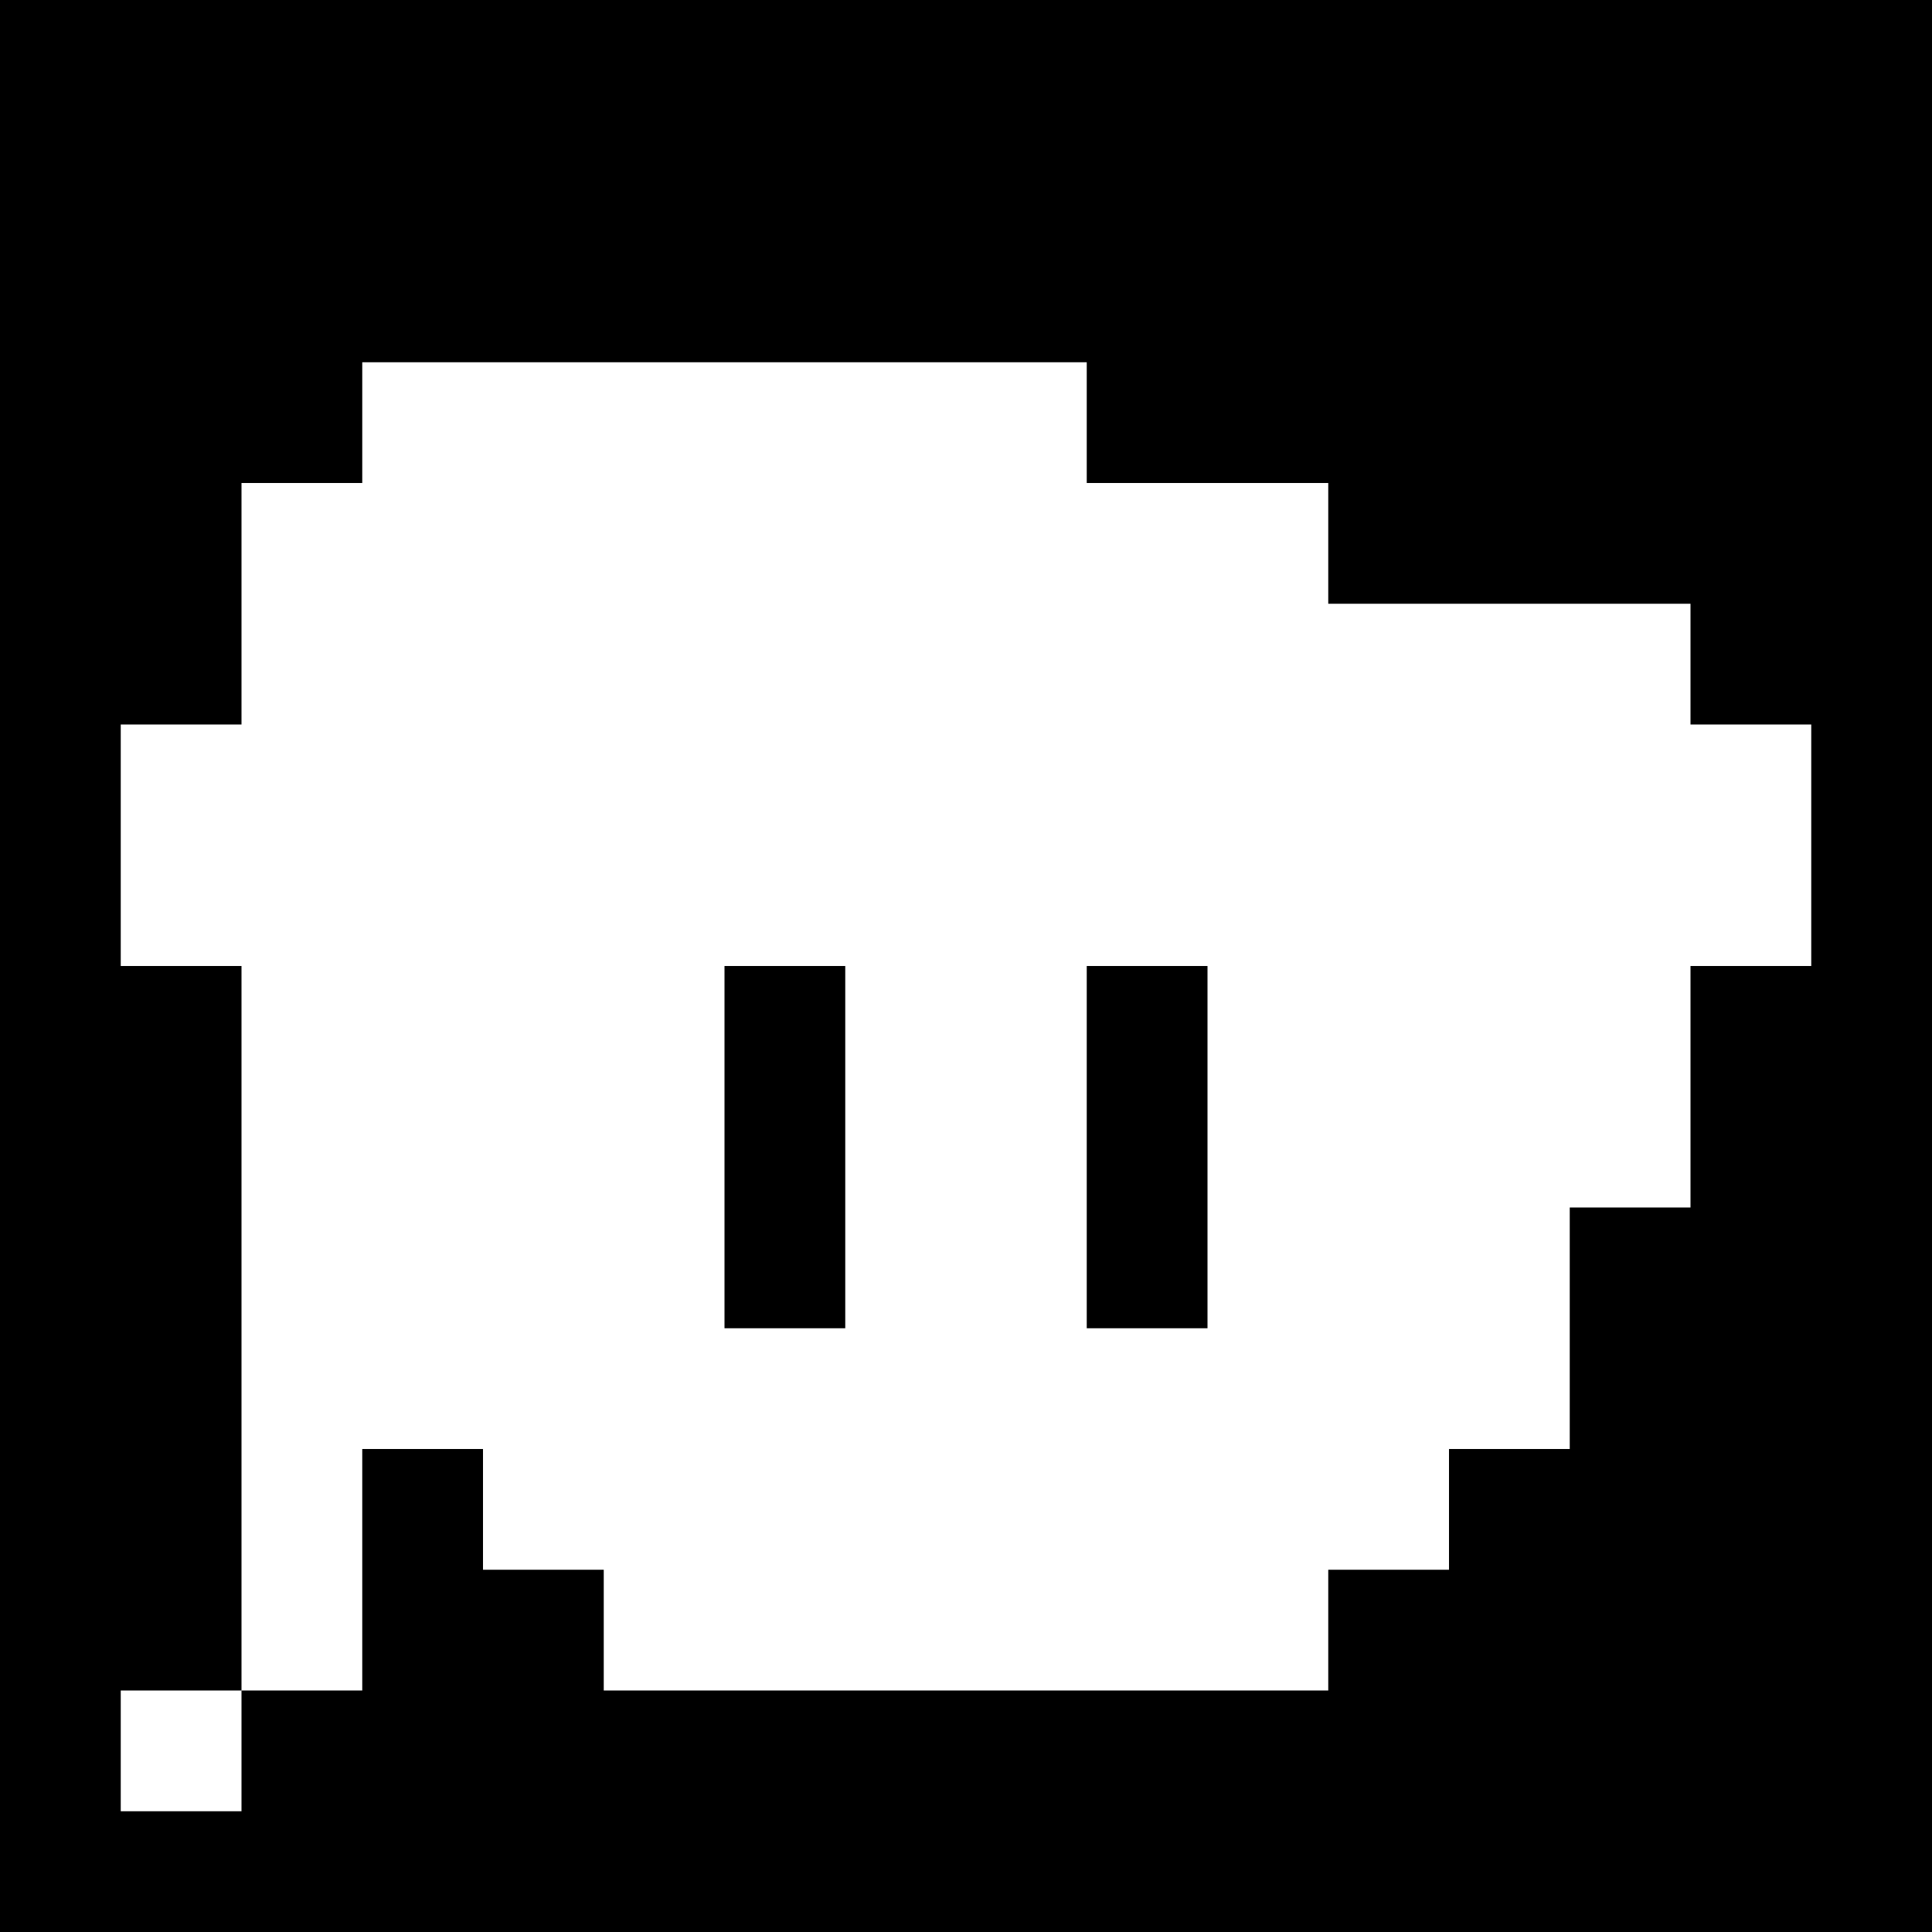
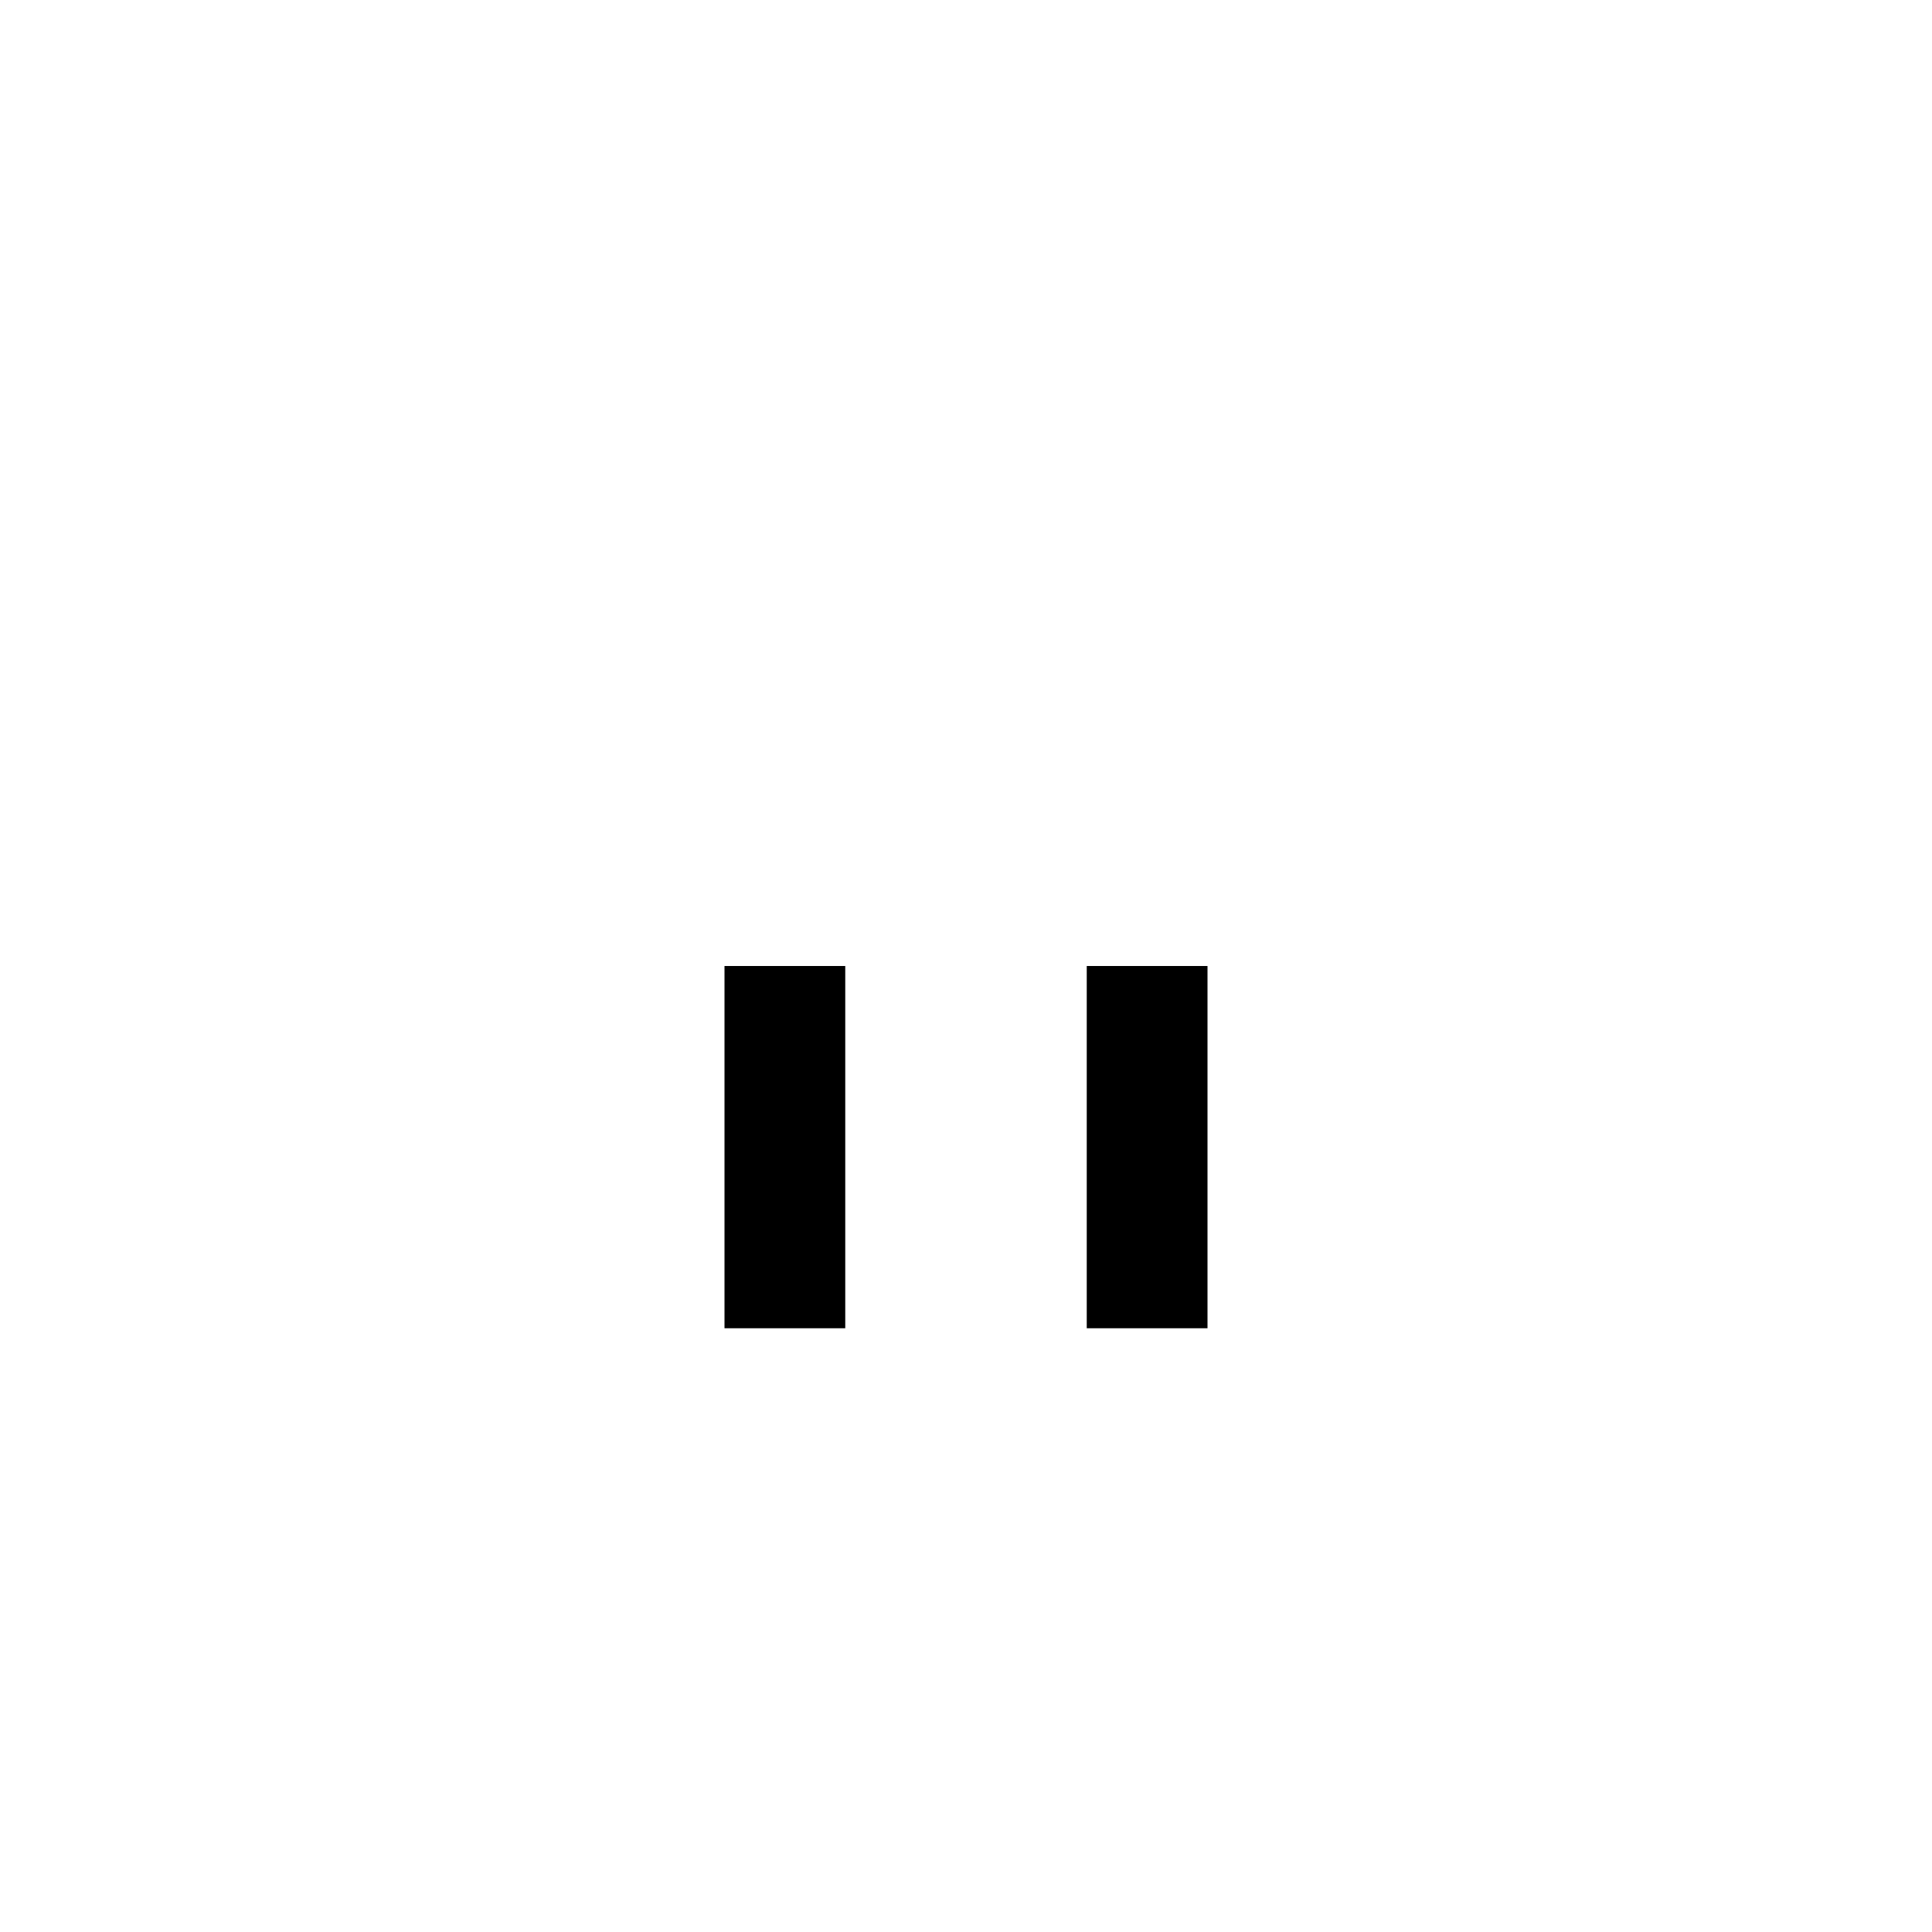
<svg xmlns="http://www.w3.org/2000/svg" version="1.0" width="240pt" height="240pt" viewBox="0 0 240 240" preserveAspectRatio="xMidYMid meet">
  <g transform="translate(0,240) scale(0.1,-0.1)" fill="#000000" stroke="none">
-     <path d="M0 1200 l0 -1200 1200 0 1200 0 0 1200 0 1200 -1200 0 -1200 0 0 -1200z m1350 675 l0 -75 150 0 150 0 0 -75 0 -75 225 0 225 0 0 -75 0 -75 75 0 75 0 0 -150 0 -150 -75 0 -75 0 0 -150 0 -150 -75 0 -75 0 0 -150 0 -150 -75 0 -75 0 0 -75 0 -75 -75 0 -75 0 0 -75 0 -75 -450 0 -450 0 0 75 0 75 -75 0 -75 0 0 75 0 75 -75 0 -75 0 0 -150 0 -150 -75 0 -75 0 0 -75 0 -75 -75 0 -75 0 0 75 0 75 75 0 75 0 0 450 0 450 -75 0 -75 0 0 150 0 150 75 0 75 0 0 150 0 150 75 0 75 0 0 75 0 75 450 0 450 0 0 -75z" />
    <path d="M900 975 l0 -225 75 0 75 0 0 225 0 225 -75 0 -75 0 0 -225z" />
    <path d="M1350 975 l0 -225 75 0 75 0 0 225 0 225 -75 0 -75 0 0 -225z" />
  </g>
</svg>